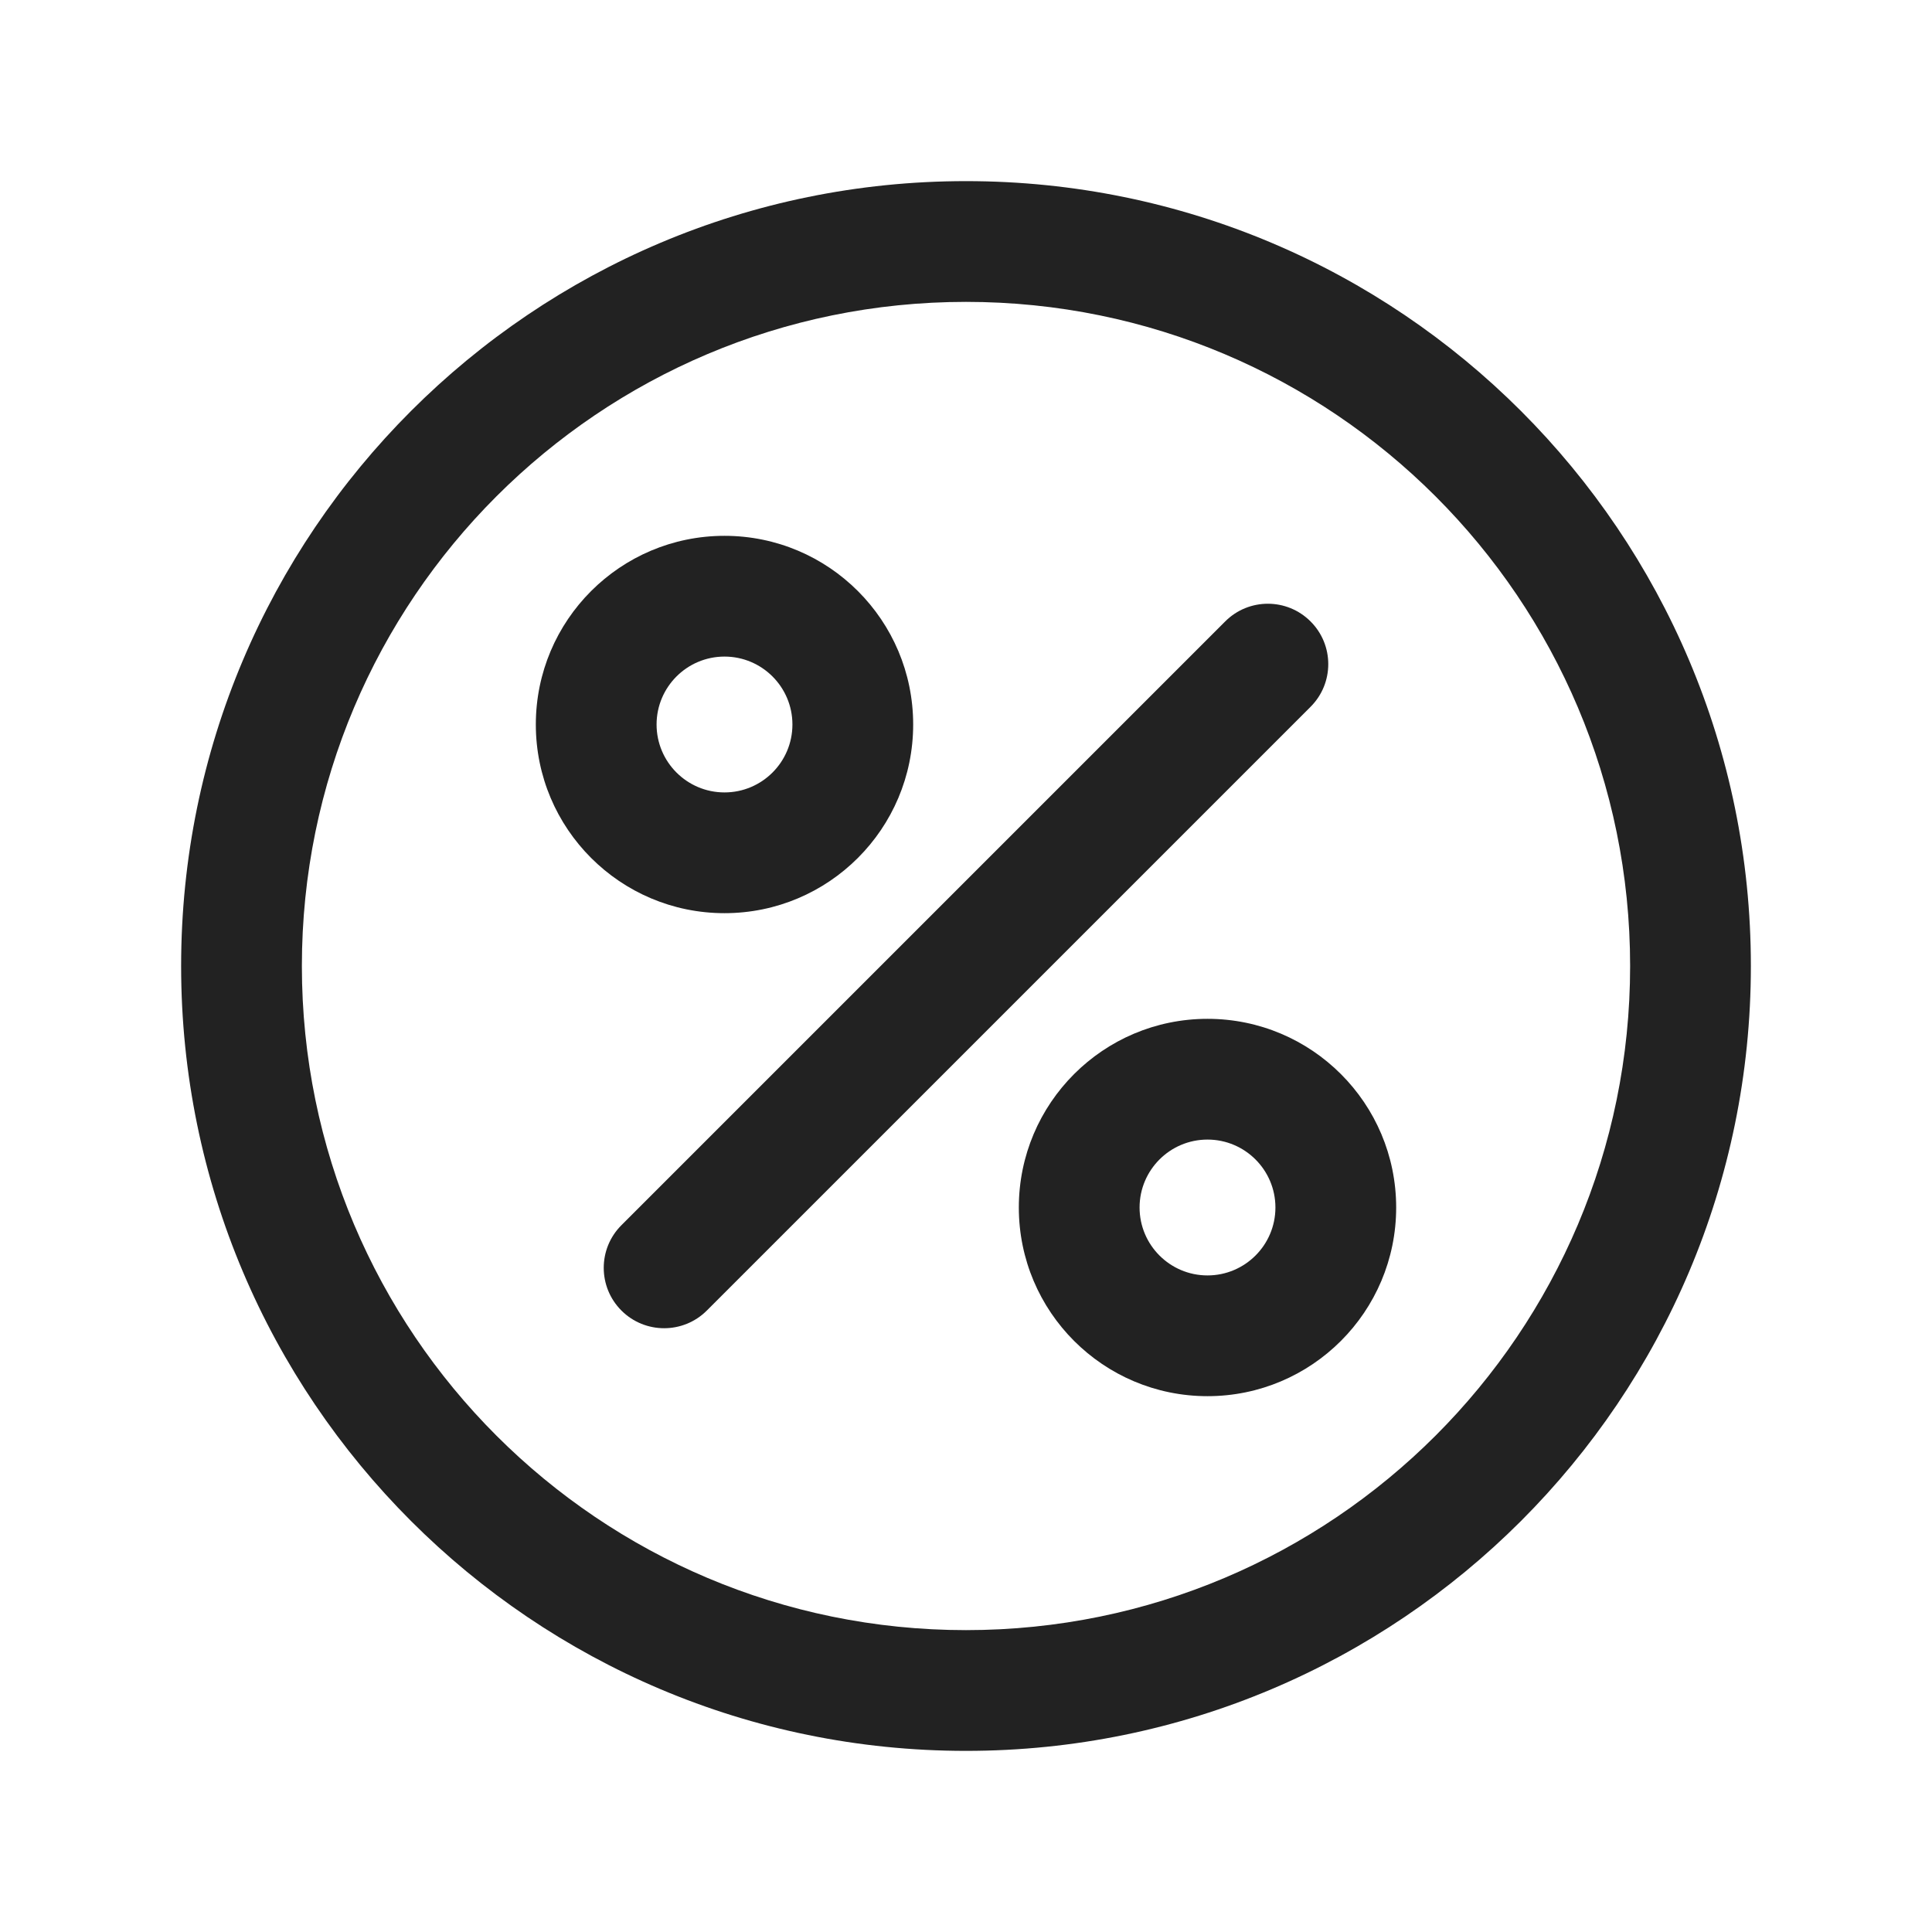
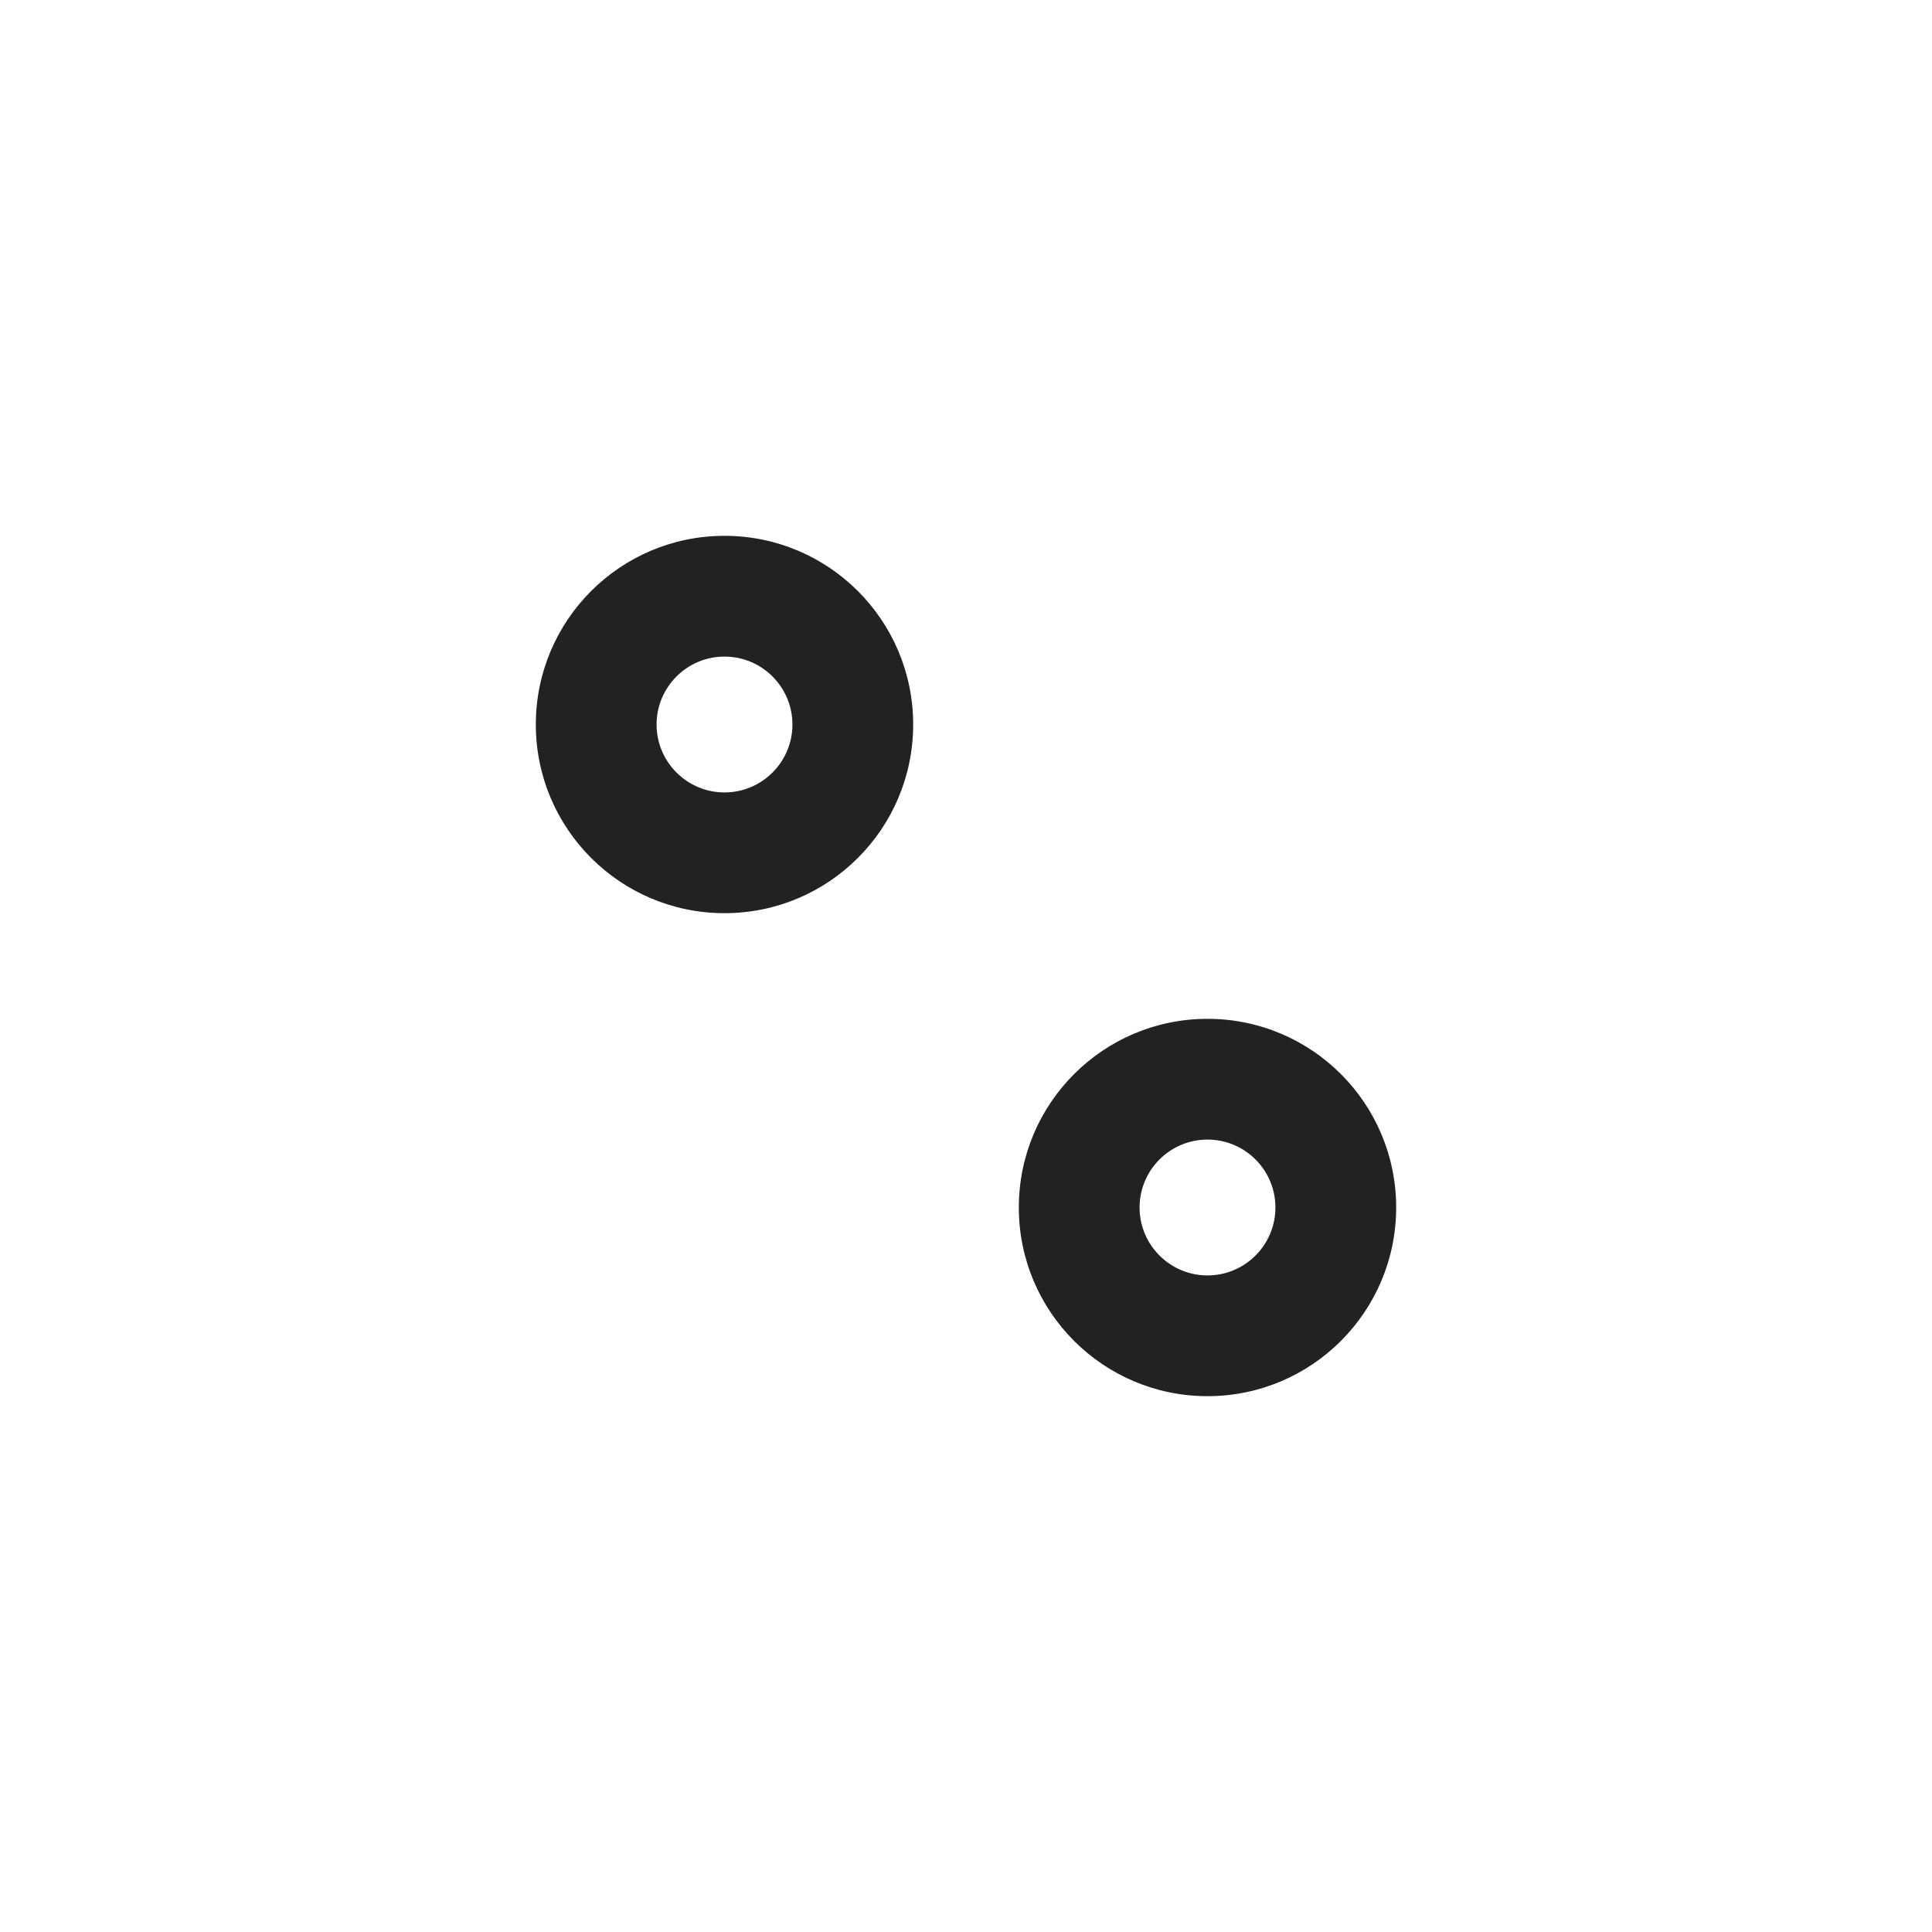
<svg xmlns="http://www.w3.org/2000/svg" width="32" height="32" viewBox="0 0 32 32" fill="none">
  <path fill-rule="evenodd" clip-rule="evenodd" d="M12 8.875C10.274 8.875 8.875 10.274 8.875 12C8.875 13.726 10.274 15.125 12 15.125C13.726 15.125 15.125 13.726 15.125 12C15.125 10.274 13.726 8.875 12 8.875ZM10.875 12C10.875 11.379 11.379 10.875 12 10.875C12.621 10.875 13.125 11.379 13.125 12C13.125 12.621 12.621 13.125 12 13.125C11.379 13.125 10.875 12.621 10.875 12Z" fill="#222222" />
  <path fill-rule="evenodd" clip-rule="evenodd" d="M16.875 20C16.875 18.274 18.274 16.875 20 16.875C21.726 16.875 23.125 18.274 23.125 20C23.125 21.726 21.726 23.125 20 23.125C18.274 23.125 16.875 21.726 16.875 20ZM20 18.875C19.379 18.875 18.875 19.379 18.875 20C18.875 20.621 19.379 21.125 20 21.125C20.621 21.125 21.125 20.621 21.125 20C21.125 19.379 20.621 18.875 20 18.875Z" fill="#222222" />
-   <path d="M21.707 11.707C22.098 11.317 22.098 10.683 21.707 10.293C21.316 9.902 20.683 9.902 20.293 10.293L10.293 20.293C9.902 20.683 9.902 21.316 10.293 21.707C10.683 22.097 11.317 22.097 11.707 21.707L21.707 11.707Z" fill="#222222" />
-   <path fill-rule="evenodd" clip-rule="evenodd" d="M16 3C8.82 3 3 8.82 3 16C3 23.18 8.82 29 16 29C23.18 29 29 23.18 29 16C29 8.82 23.18 3 16 3ZM5 16C5 9.925 9.925 5 16 5C22.075 5 27 9.925 27 16C27 22.075 22.075 27 16 27C9.925 27 5 22.075 5 16Z" fill="#222222" />
</svg>